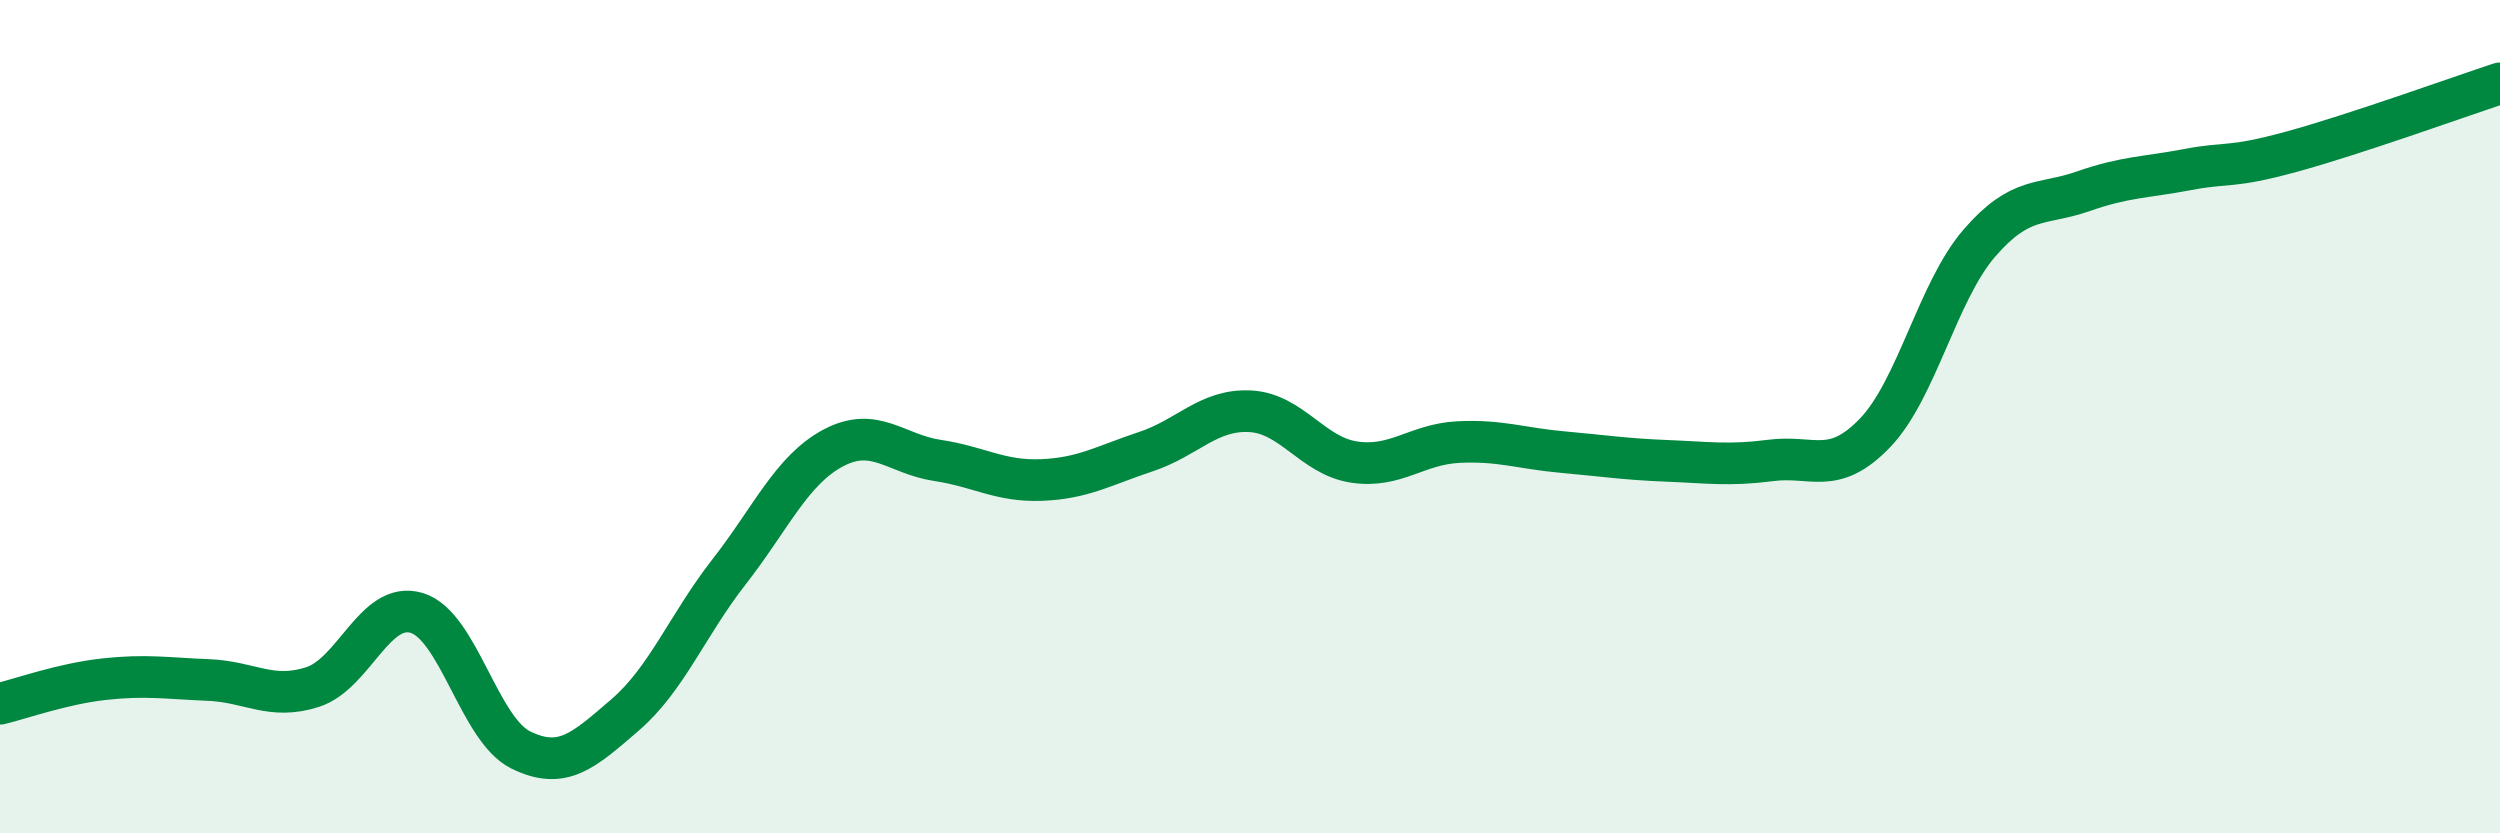
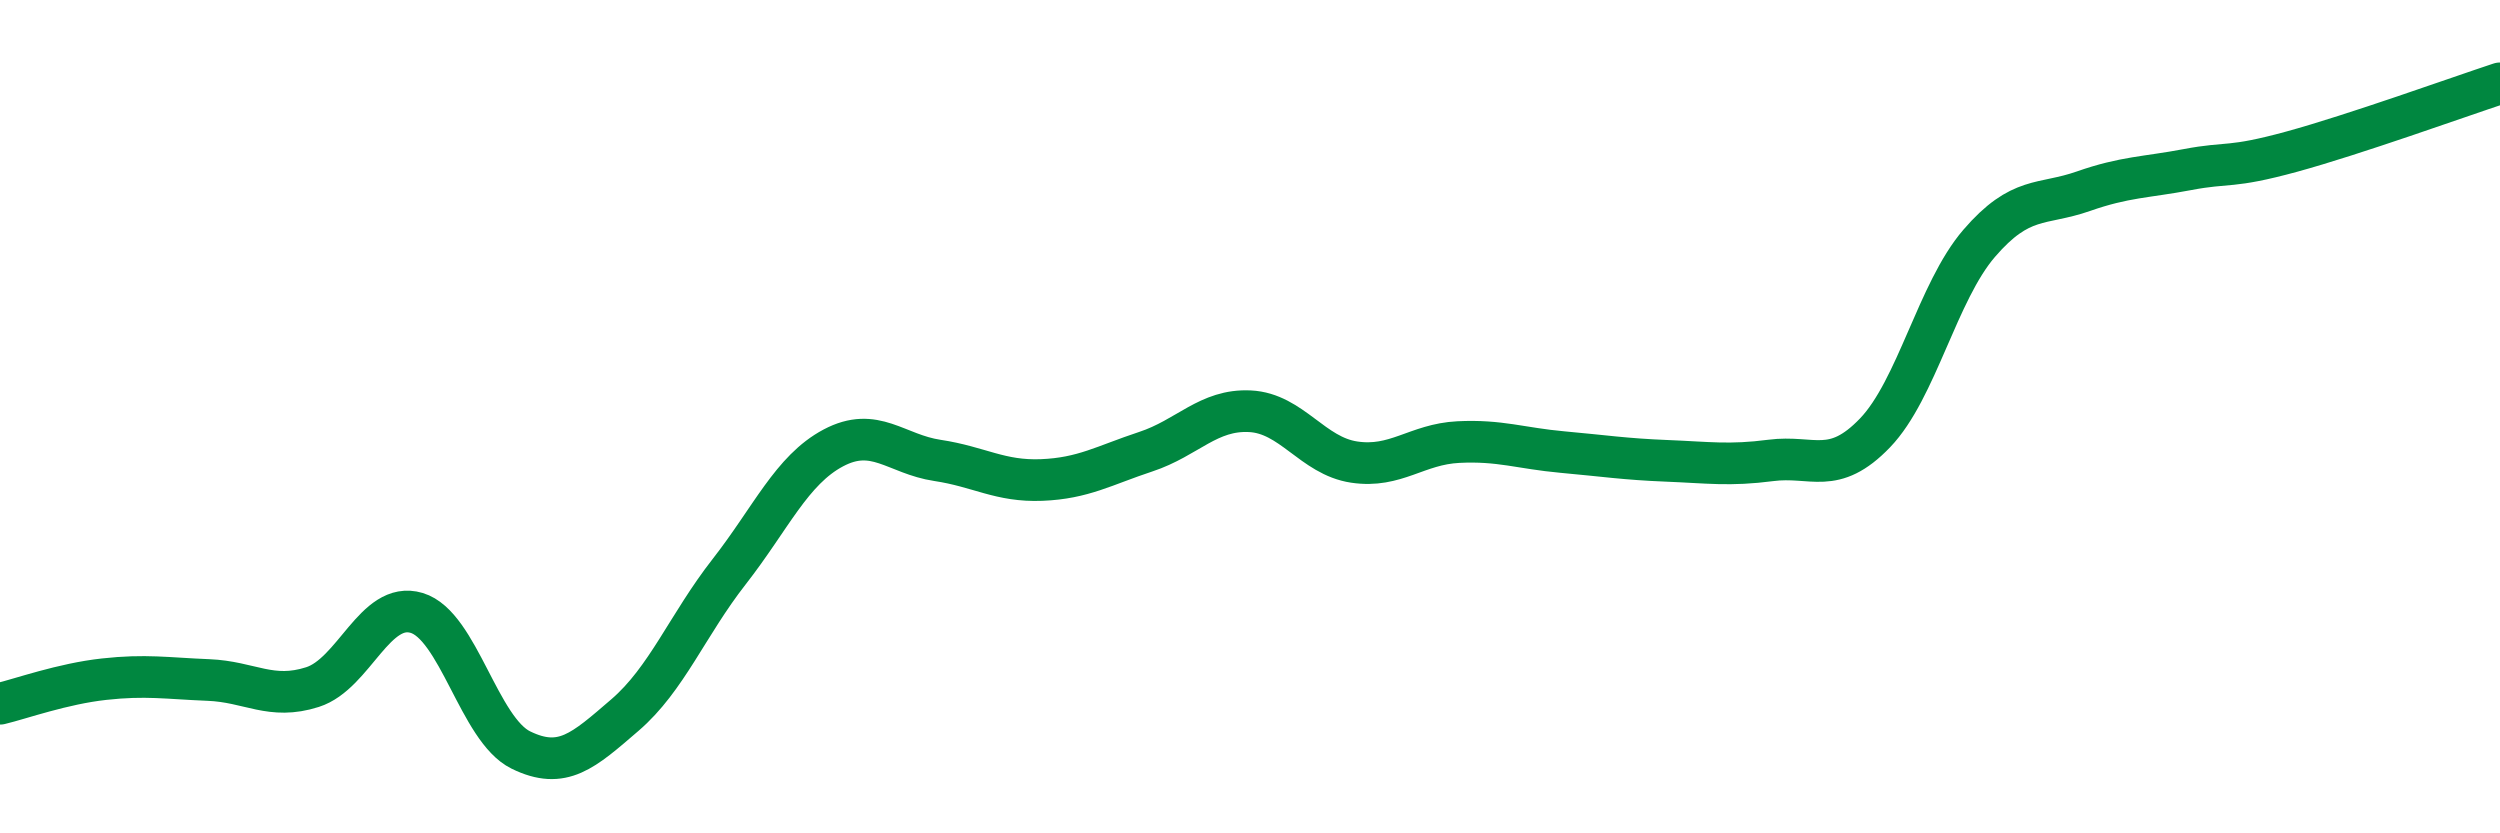
<svg xmlns="http://www.w3.org/2000/svg" width="60" height="20" viewBox="0 0 60 20">
-   <path d="M 0,16.89 C 0.5,16.77 1.5,16.41 2.5,16.3 C 3.5,16.19 4,16.28 5,16.32 C 6,16.36 6.5,16.81 7.5,16.49 C 8.5,16.17 9,14.41 10,14.71 C 11,15.01 11.5,17.51 12.5,18 C 13.5,18.49 14,18.02 15,17.16 C 16,16.3 16.5,15 17.5,13.72 C 18.5,12.44 19,11.28 20,10.75 C 21,10.22 21.5,10.9 22.5,11.05 C 23.5,11.2 24,11.56 25,11.52 C 26,11.48 26.5,11.17 27.5,10.84 C 28.5,10.51 29,9.82 30,9.87 C 31,9.92 31.5,10.94 32.5,11.09 C 33.5,11.24 34,10.66 35,10.61 C 36,10.56 36.5,10.76 37.5,10.85 C 38.5,10.94 39,11.02 40,11.06 C 41,11.1 41.5,11.18 42.5,11.05 C 43.5,10.92 44,11.43 45,10.39 C 46,9.35 46.5,7 47.5,5.84 C 48.5,4.68 49,4.94 50,4.59 C 51,4.24 51.5,4.26 52.5,4.07 C 53.5,3.88 53.5,4.05 55,3.64 C 56.5,3.23 59,2.33 60,2L60 20L0 20Z" fill="#008740" opacity="0.1" stroke-linecap="round" stroke-linejoin="round" />
  <path d="M 0,16.89 C 0.5,16.77 1.5,16.41 2.5,16.3 C 3.5,16.19 4,16.28 5,16.32 C 6,16.36 6.5,16.81 7.5,16.49 C 8.5,16.17 9,14.41 10,14.71 C 11,15.01 11.5,17.51 12.5,18 C 13.5,18.49 14,18.02 15,17.16 C 16,16.3 16.5,15 17.5,13.72 C 18.5,12.44 19,11.28 20,10.75 C 21,10.22 21.5,10.9 22.5,11.05 C 23.5,11.2 24,11.56 25,11.52 C 26,11.48 26.5,11.17 27.5,10.84 C 28.5,10.51 29,9.82 30,9.87 C 31,9.92 31.5,10.94 32.5,11.09 C 33.5,11.24 34,10.66 35,10.61 C 36,10.56 36.5,10.76 37.5,10.85 C 38.5,10.94 39,11.02 40,11.06 C 41,11.1 41.5,11.18 42.5,11.05 C 43.5,10.92 44,11.43 45,10.39 C 46,9.35 46.5,7 47.5,5.84 C 48.5,4.68 49,4.94 50,4.59 C 51,4.24 51.5,4.26 52.5,4.07 C 53.5,3.88 53.5,4.05 55,3.64 C 56.5,3.23 59,2.33 60,2" stroke="#008740" stroke-width="1" fill="none" stroke-linecap="round" stroke-linejoin="round" />
</svg>